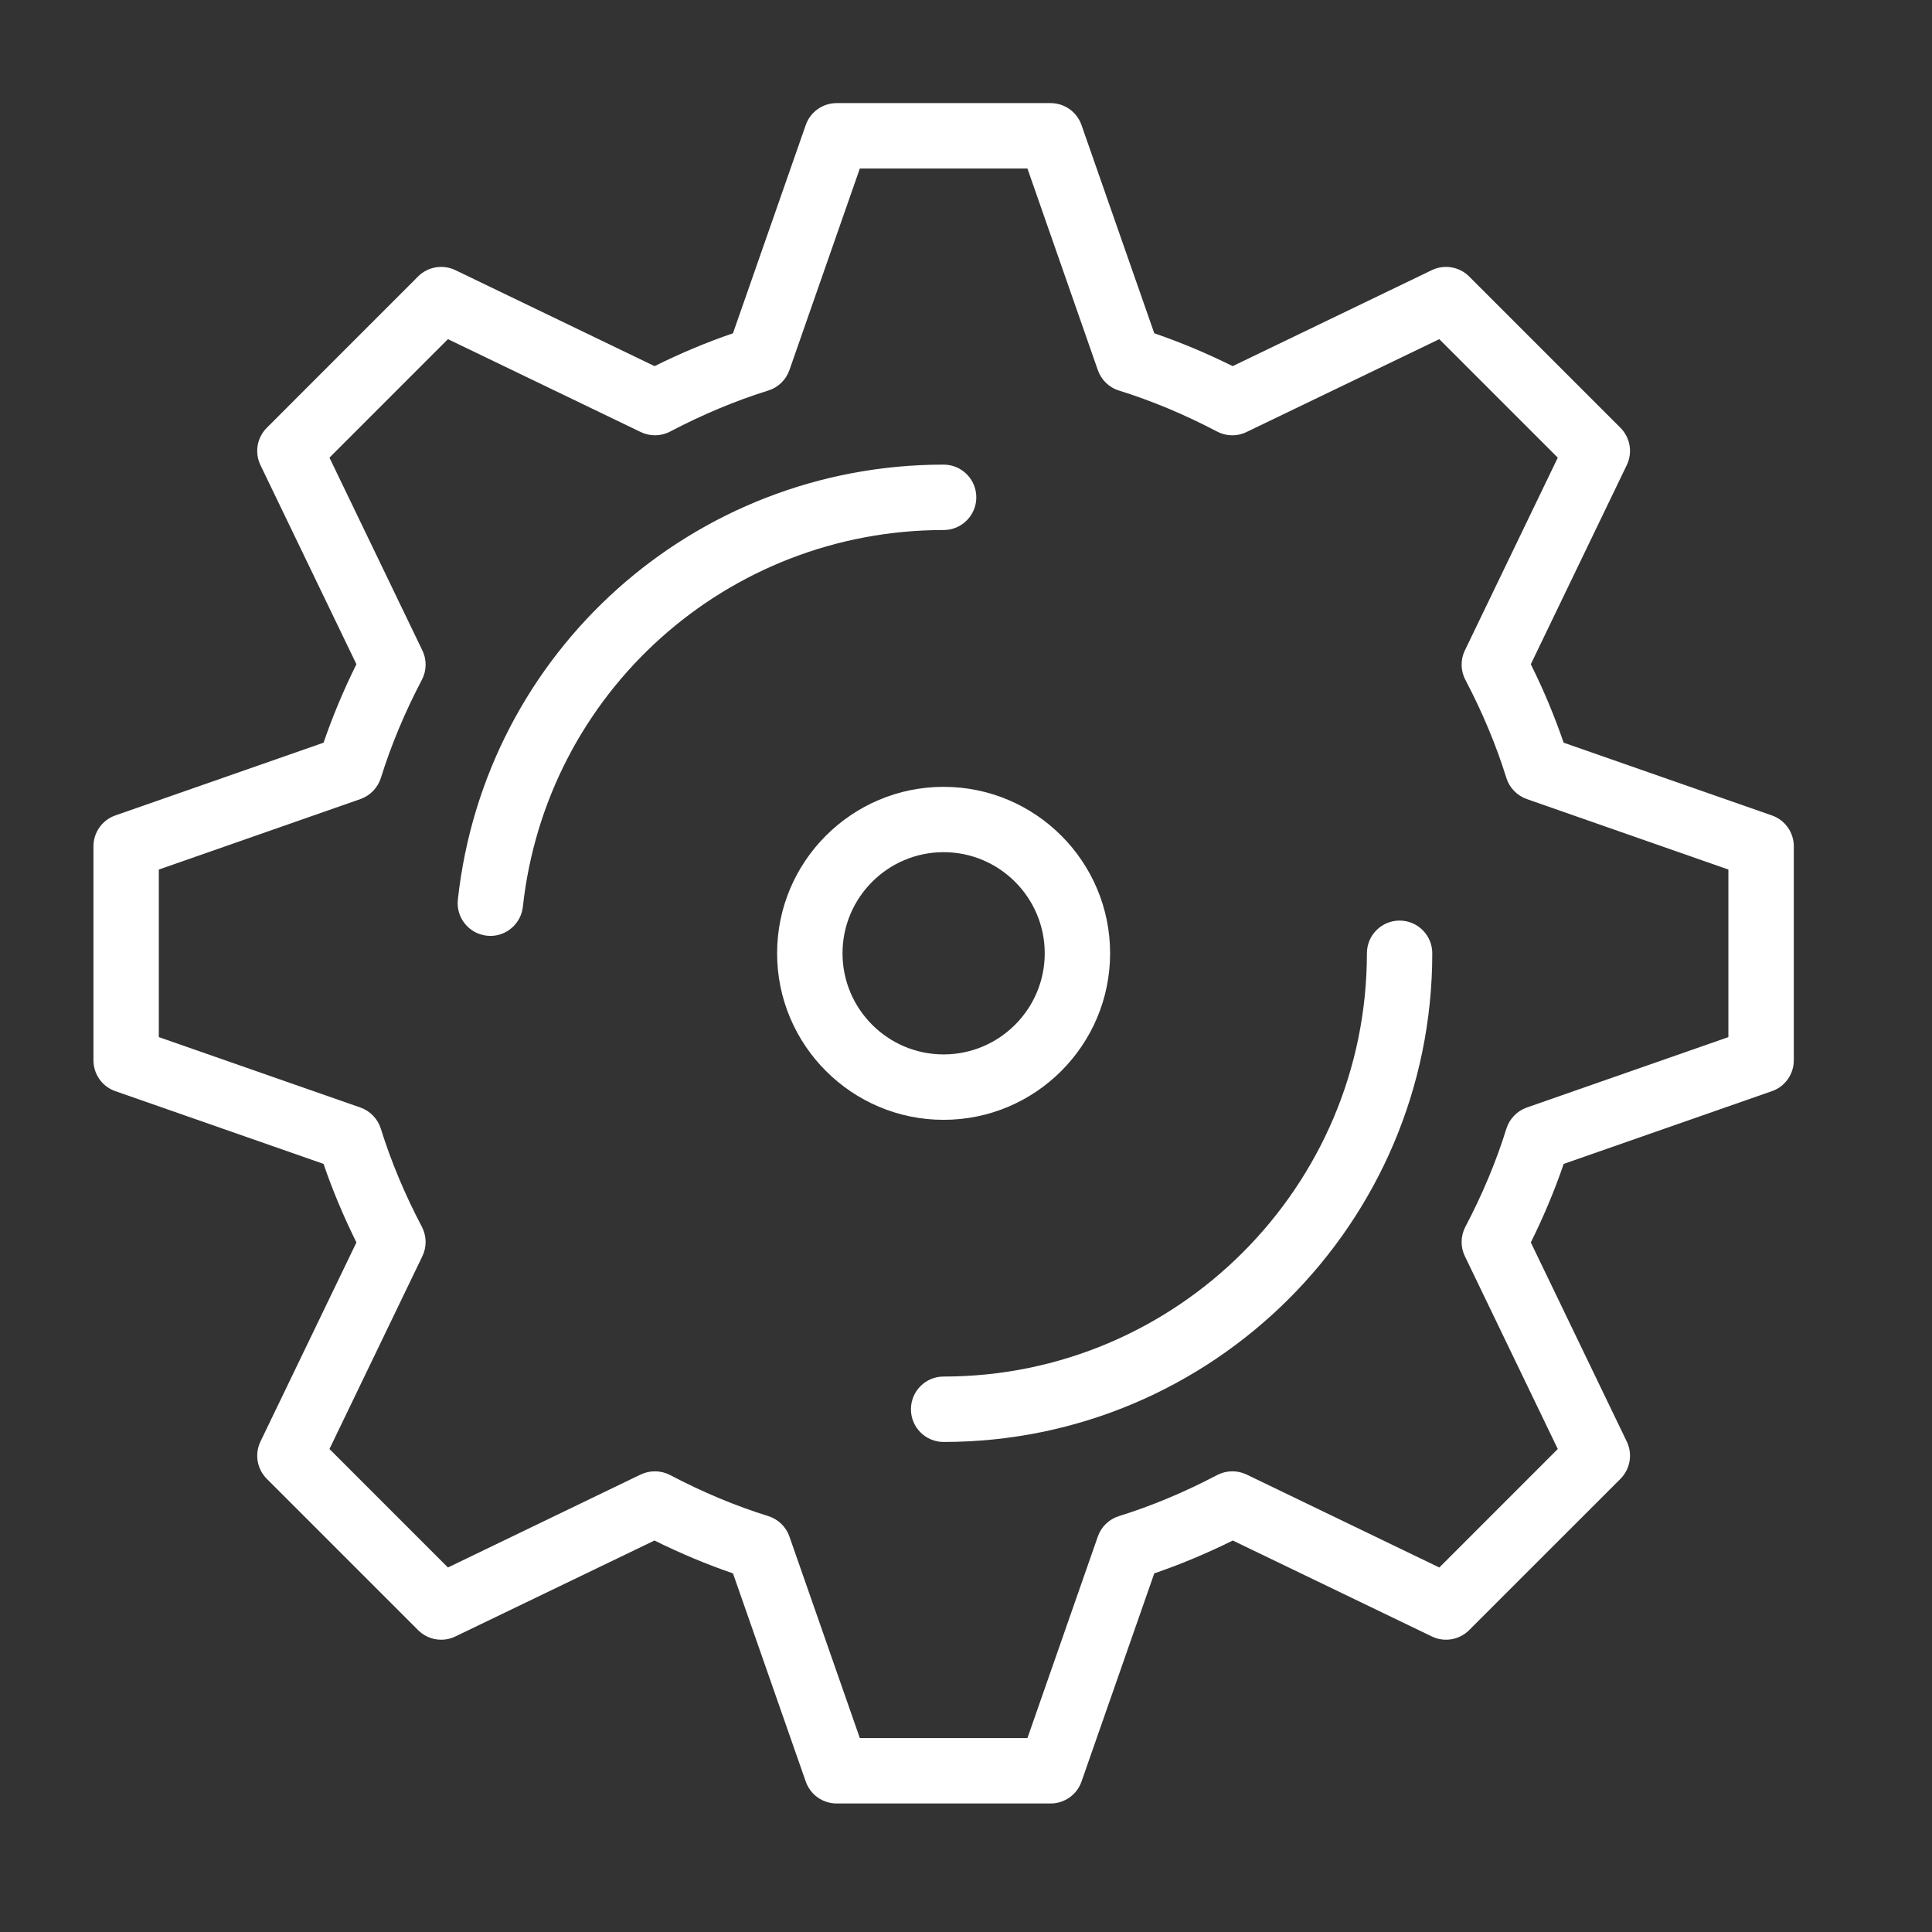
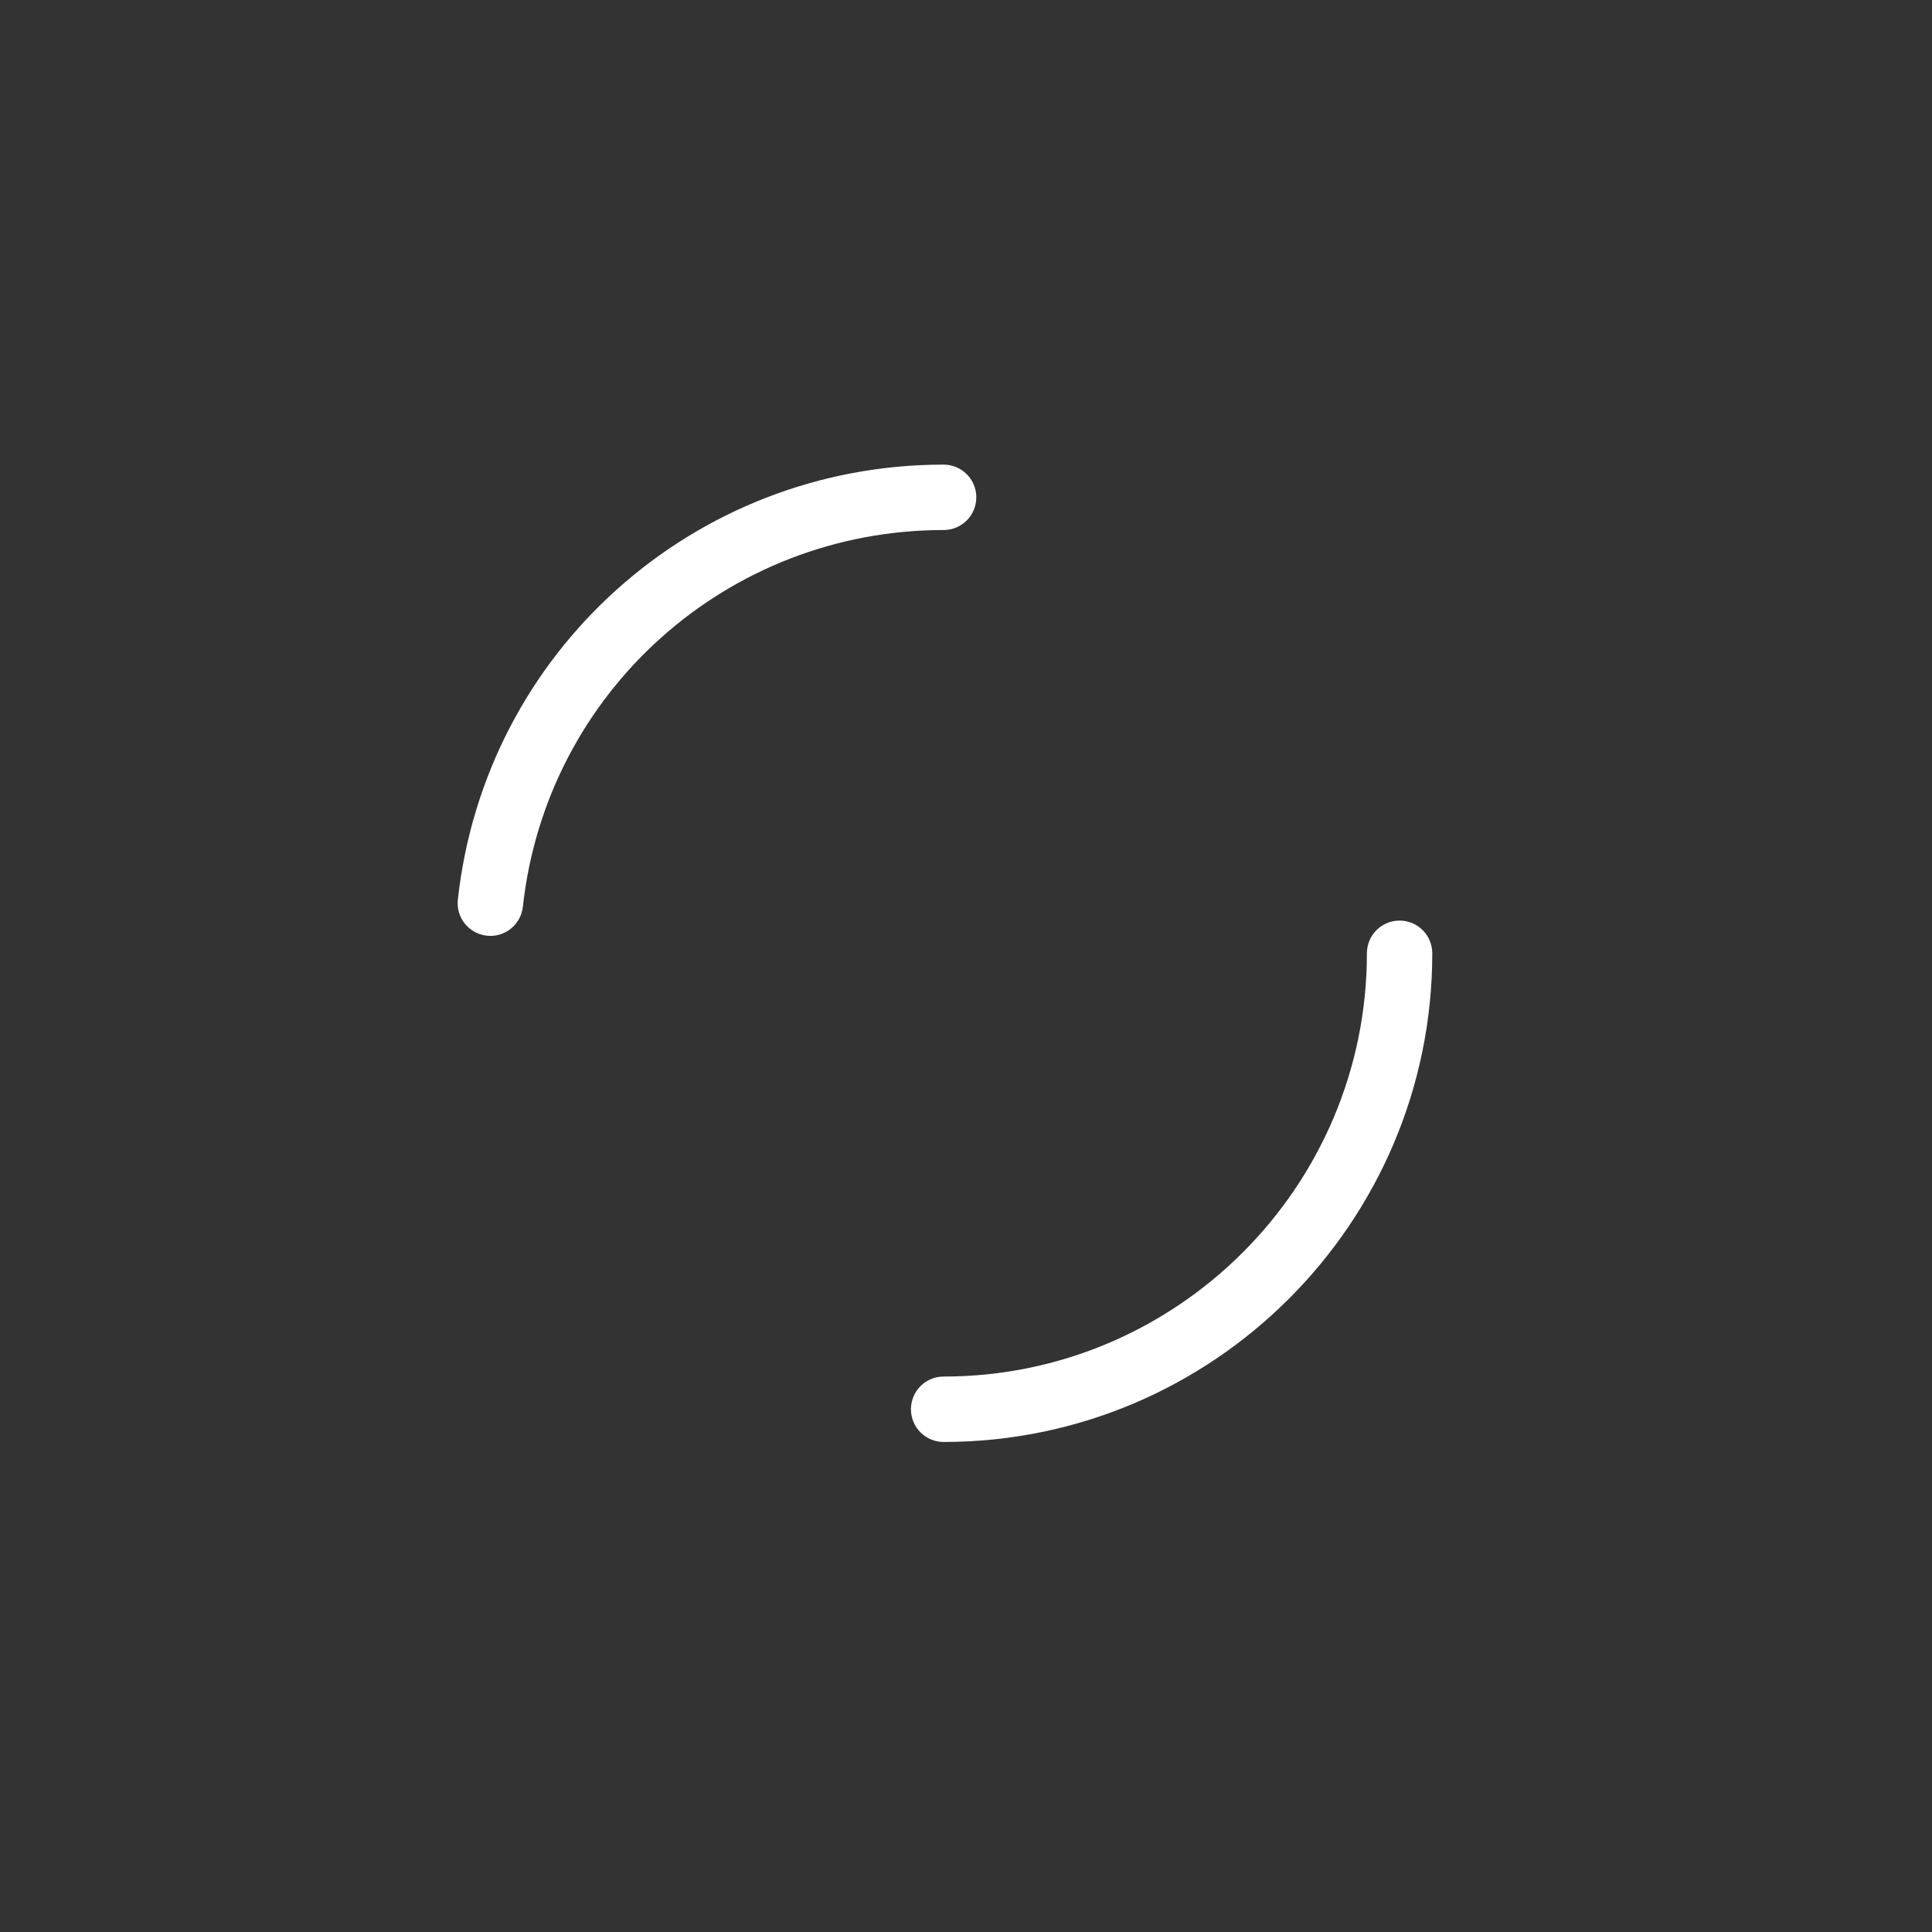
<svg xmlns="http://www.w3.org/2000/svg" version="1.1" id="Layer_1" x="0px" y="0px" width="300px" height="300px" viewBox="0 0 300 300" enable-background="new 0 0 300 300" xml:space="preserve">
  <rect x="0" y="0" width="300" height="300" fill="#333333" stroke="none" />
  <g>
    <g>
      <g>
        <g>
          <g>
            <g>
              <g>
-                 <path fill="#FFFFFF" d="M146.523,173.886c-14.257,0-25.854-11.603-25.854-25.859c0-14.255,11.598-25.847,25.854-25.847         c14.256,0,25.854,11.592,25.854,25.847C172.377,162.283,160.779,173.886,146.523,173.886z M146.523,132.325         c-8.66,0-15.697,7.048-15.697,15.702c0,8.655,7.037,15.702,15.697,15.702c8.659,0,15.702-7.047,15.702-15.702         C162.227,139.373,155.182,132.325,146.523,132.325z" />
-               </g>
+                 </g>
            </g>
          </g>
        </g>
      </g>
    </g>
    <g>
      <g>
        <g>
          <g>
            <g>
              <g>
-                 <path fill="#FFFFFF" d="M163.143,280.044H129.91c-2.157,0-4.082-1.367-4.793-3.405l-11.301-32.326         c-4.061-1.39-8.143-3.098-12.189-5.101l-30.91,14.894c-1.936,0.945-4.27,0.547-5.795-0.979L41.43,229.635         c-1.53-1.537-1.918-3.859-0.984-5.796l14.899-30.914c-1.998-4.032-3.712-8.118-5.106-12.196L17.91,169.434         c-2.038-0.705-3.398-2.629-3.398-4.793v-33.228c0-2.163,1.36-4.076,3.398-4.793l32.333-11.296         c1.395-4.065,3.103-8.153,5.101-12.184l-14.9-30.914c-0.934-1.947-0.546-4.27,0.984-5.796L64.92,42.928         c1.525-1.526,3.854-1.913,5.795-0.979l30.927,14.906c4.03-2.004,8.112-3.713,12.173-5.102l11.301-32.337         c0.711-2.039,2.636-3.405,4.793-3.405h33.231c2.157,0,4.082,1.367,4.793,3.405l11.303,32.337         c4.055,1.389,8.136,3.098,12.172,5.102l30.922-14.906c1.939-0.933,4.275-0.546,5.795,0.979l23.497,23.502         c1.524,1.526,1.919,3.849,0.979,5.796l-14.899,30.914c2.004,4.031,3.706,8.119,5.101,12.184l32.338,11.296         c2.039,0.717,3.399,2.63,3.399,4.793v33.228c0,2.164-1.36,4.088-3.399,4.793l-32.332,11.295         c-1.395,4.078-3.103,8.164-5.105,12.196l14.898,30.914c0.939,1.937,0.547,4.259-0.979,5.796l-23.497,23.491         c-1.52,1.524-3.854,1.925-5.795,0.979l-30.904-14.894c-4.048,2.003-8.135,3.711-12.193,5.101l-11.297,32.326         C167.225,278.677,165.299,280.044,163.143,280.044z M133.514,269.887h26.025l10.93-31.289         c0.529-1.527,1.748-2.701,3.285-3.179c5.057-1.571,10.186-3.712,15.247-6.376c1.423-0.74,3.108-0.773,4.565-0.08         l29.93,14.438l18.396-18.399l-14.428-29.937c-0.699-1.444-0.672-3.143,0.08-4.576c2.652-5.032,4.794-10.157,6.365-15.225         c0.482-1.537,1.662-2.756,3.176-3.289l31.297-10.933v-26.019l-31.302-10.943c-1.515-0.536-2.692-1.754-3.171-3.279         c-1.571-5.056-3.713-10.191-6.365-15.235c-0.752-1.423-0.779-3.12-0.08-4.566l14.428-29.935l-18.396-18.401L193.549,67.09         c-1.451,0.706-3.142,0.671-4.564-0.08c-5.051-2.653-10.174-4.793-15.225-6.365c-1.535-0.467-2.756-1.651-3.285-3.166         l-10.936-31.313h-26.025l-10.937,31.313c-0.535,1.515-1.754,2.699-3.291,3.166c-5.045,1.571-10.168,3.712-15.225,6.365         c-1.422,0.751-3.113,0.774-4.561,0.08L69.554,52.663L51.159,71.064L65.586,101c0.7,1.446,0.673,3.143-0.079,4.566         c-2.653,5.044-4.794,10.18-6.365,15.235c-0.484,1.525-1.656,2.744-3.177,3.279l-31.303,10.943v26.019l31.298,10.933         c1.52,0.533,2.691,1.752,3.176,3.289c1.577,5.066,3.718,10.191,6.371,15.226c0.752,1.434,0.779,3.131,0.079,4.575L51.159,225         l18.395,18.4l29.931-14.438c1.452-0.683,3.143-0.66,4.565,0.08c5.057,2.664,10.191,4.806,15.242,6.376         c1.537,0.479,2.755,1.65,3.29,3.18L133.514,269.887z M273.462,164.641h0.052H273.462z" />
-               </g>
+                 </g>
            </g>
          </g>
        </g>
      </g>
      <g>
        <g>
          <g>
            <g>
              <g>
                <path fill="#FFFFFF" d="M76.147,145.328c-0.182,0-0.37-0.012-0.553-0.034c-2.795-0.308-4.805-2.812-4.498-5.603         c4.214-38.509,36.638-67.545,75.427-67.545c2.806,0,5.079,2.278,5.079,5.078c0,2.801-2.272,5.079-5.079,5.079         c-33.597,0-61.683,25.153-65.331,58.493C80.907,143.392,78.704,145.328,76.147,145.328z" />
              </g>
            </g>
          </g>
        </g>
      </g>
      <g>
        <g>
          <g>
            <g>
              <g>
                <path fill="#FFFFFF" d="M146.523,223.907c-2.808,0-5.073-2.277-5.073-5.078c0-2.802,2.266-5.079,5.073-5.079         c36.243,0,65.729-29.479,65.729-65.724c0-2.801,2.268-5.079,5.073-5.079s5.079,2.278,5.079,5.079         C222.404,189.873,188.363,223.907,146.523,223.907z" />
              </g>
            </g>
          </g>
        </g>
      </g>
    </g>
  </g>
</svg>